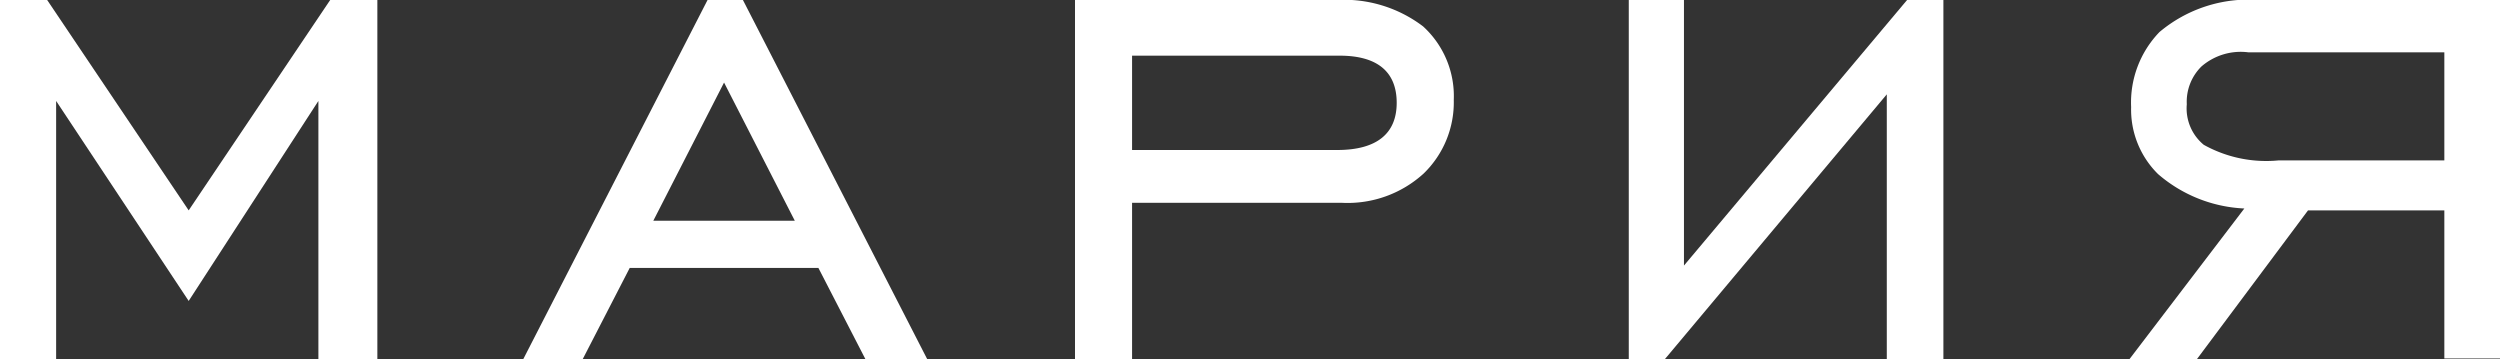
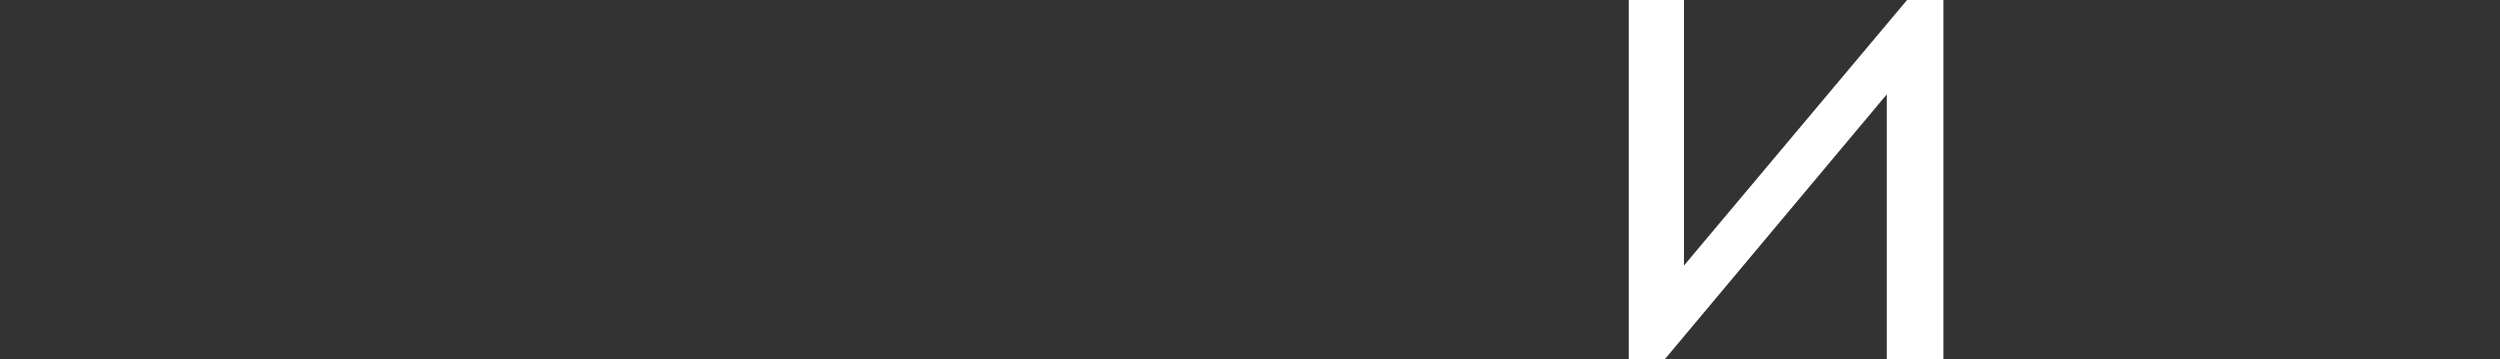
<svg xmlns="http://www.w3.org/2000/svg" viewBox="0 0 53 7.62">
  <rect x="0" y="0" width="53" height="7.62" fill="#333333" stroke="none" />
  <defs>
    <style>.cls-1{fill:#fff;}</style>
  </defs>
  <g id="Layer_2" data-name="Layer 2">
    <g id="Слой_1" data-name="Слой 1">
-       <path class="cls-1" d="M0,7.62V0H1L4,4.46,7,0h1V7.62H6.75V2.14L4,6.38,1.19,2.14V7.62Z" />
-       <path class="cls-1" d="M11.09,7.62,15,0h.75l3.91,7.62H18.35l-1-1.94h-4l-1,1.94Zm2.76-2.94h3L15.35,1.75Z" />
-       <path class="cls-1" d="M24,4.3V7.62H22.79V0h5.54a2.77,2.77,0,0,1,1.84.56,2,2,0,0,1,.65,1.56,2.1,2.1,0,0,1-.64,1.56,2.39,2.39,0,0,1-1.72.62Zm0-1.12h4.35c.84,0,1.26-.35,1.26-1s-.4-1-1.21-1H24Z" />
      <path class="cls-1" d="M41.2,7.62H40V2L35.29,7.62h-.76V0H35.7V5.63L40.43,0h.77Z" />
-       <path class="cls-1" d="M51.82,4.46H48.93L46.57,7.62H45.14l2.44-3.2a3,3,0,0,1-1.83-.73,1.92,1.92,0,0,1-.57-1.42,2.15,2.15,0,0,1,.6-1.59A2.93,2.93,0,0,1,47.89,0H53v7.6H51.82Zm0-1.06V1.11H47.67a1.27,1.27,0,0,0-1,.3,1.05,1.05,0,0,0-.31.8,1,1,0,0,0,.36.86,2.72,2.72,0,0,0,1.59.33Z" />
    </g>
  </g>
</svg>